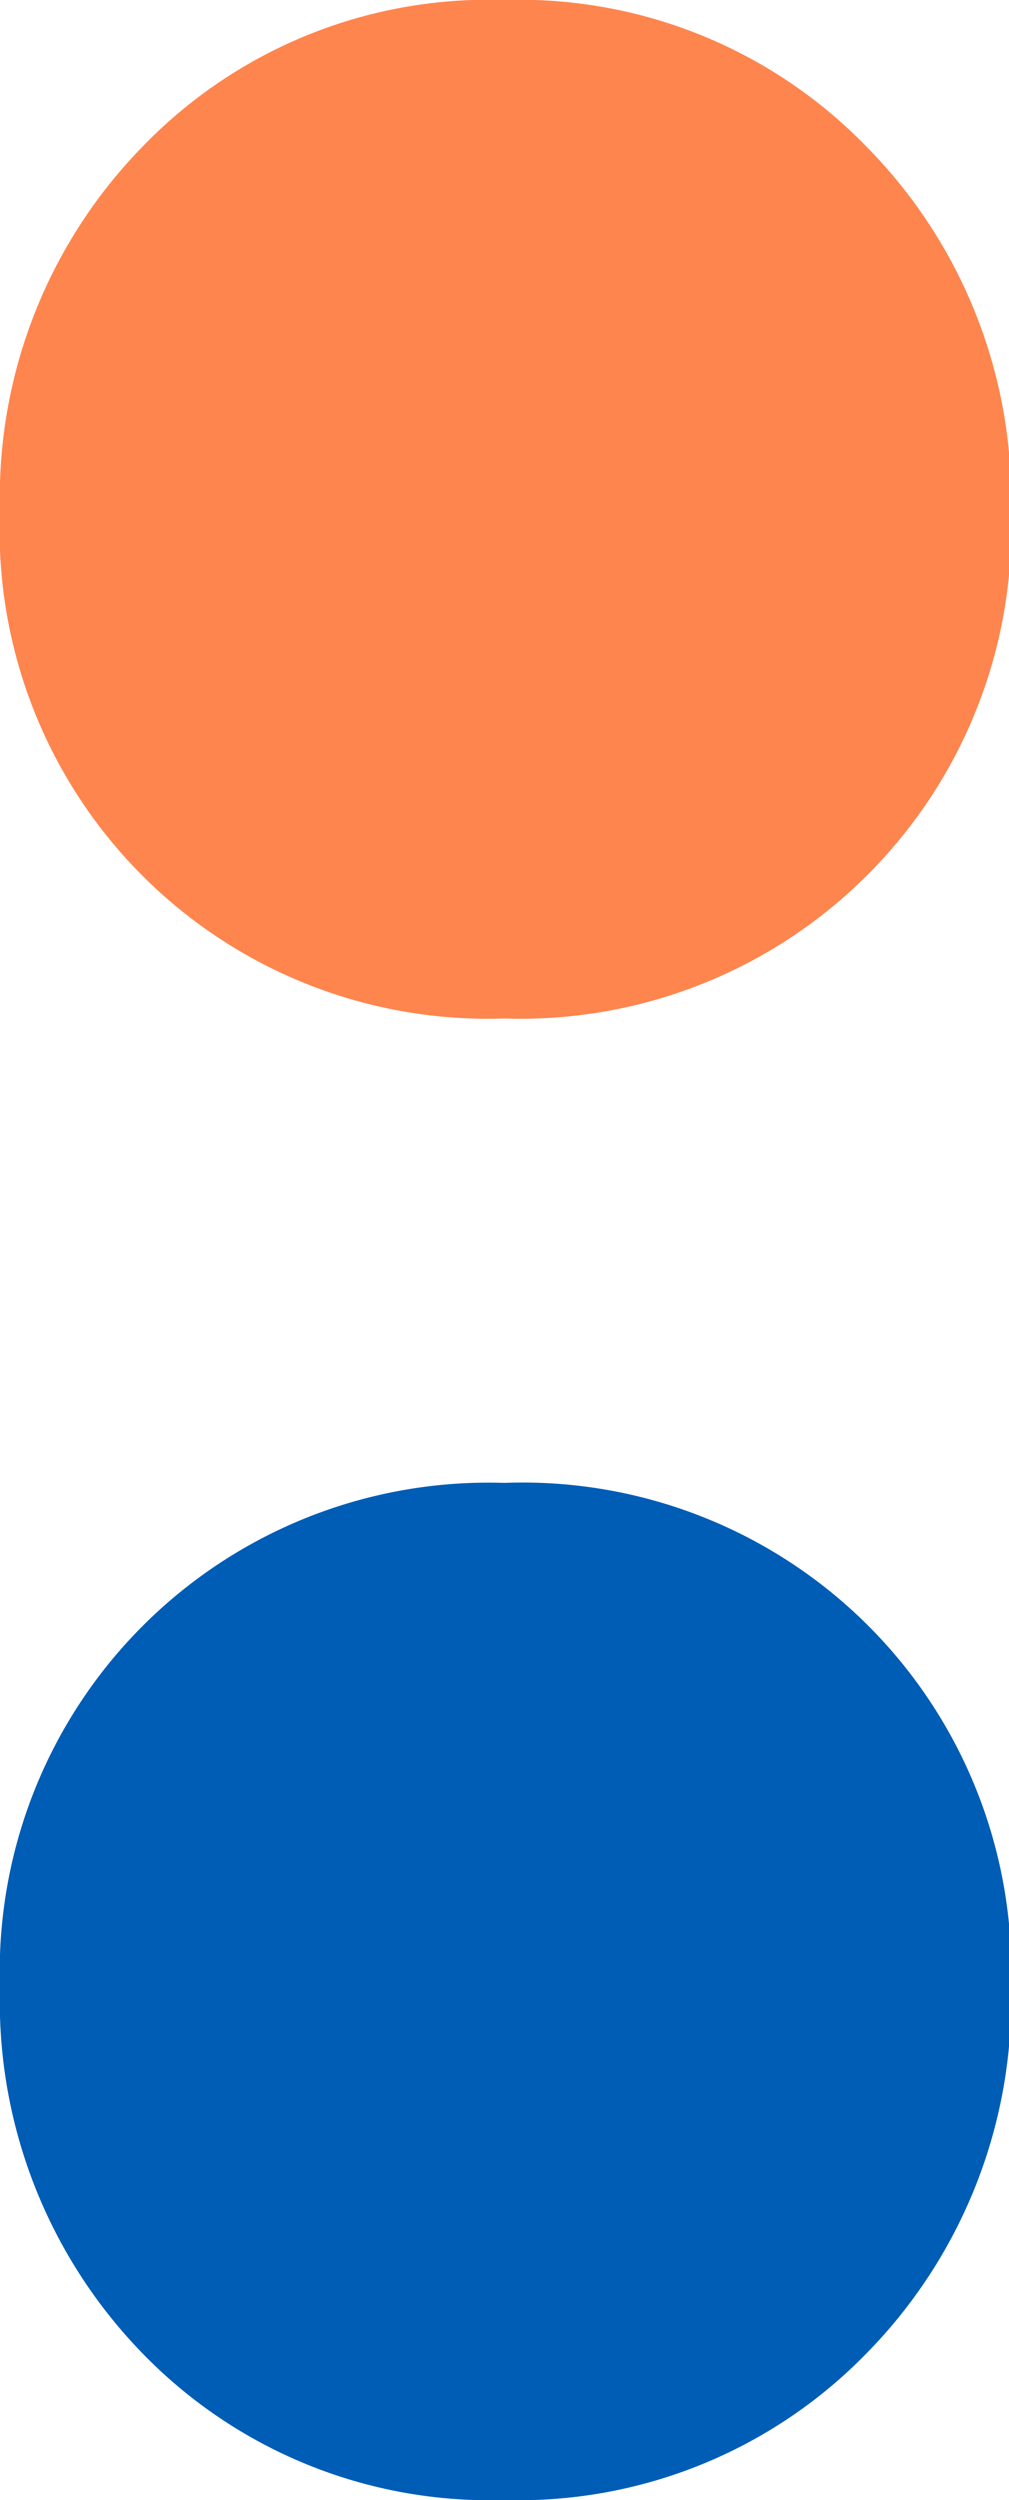
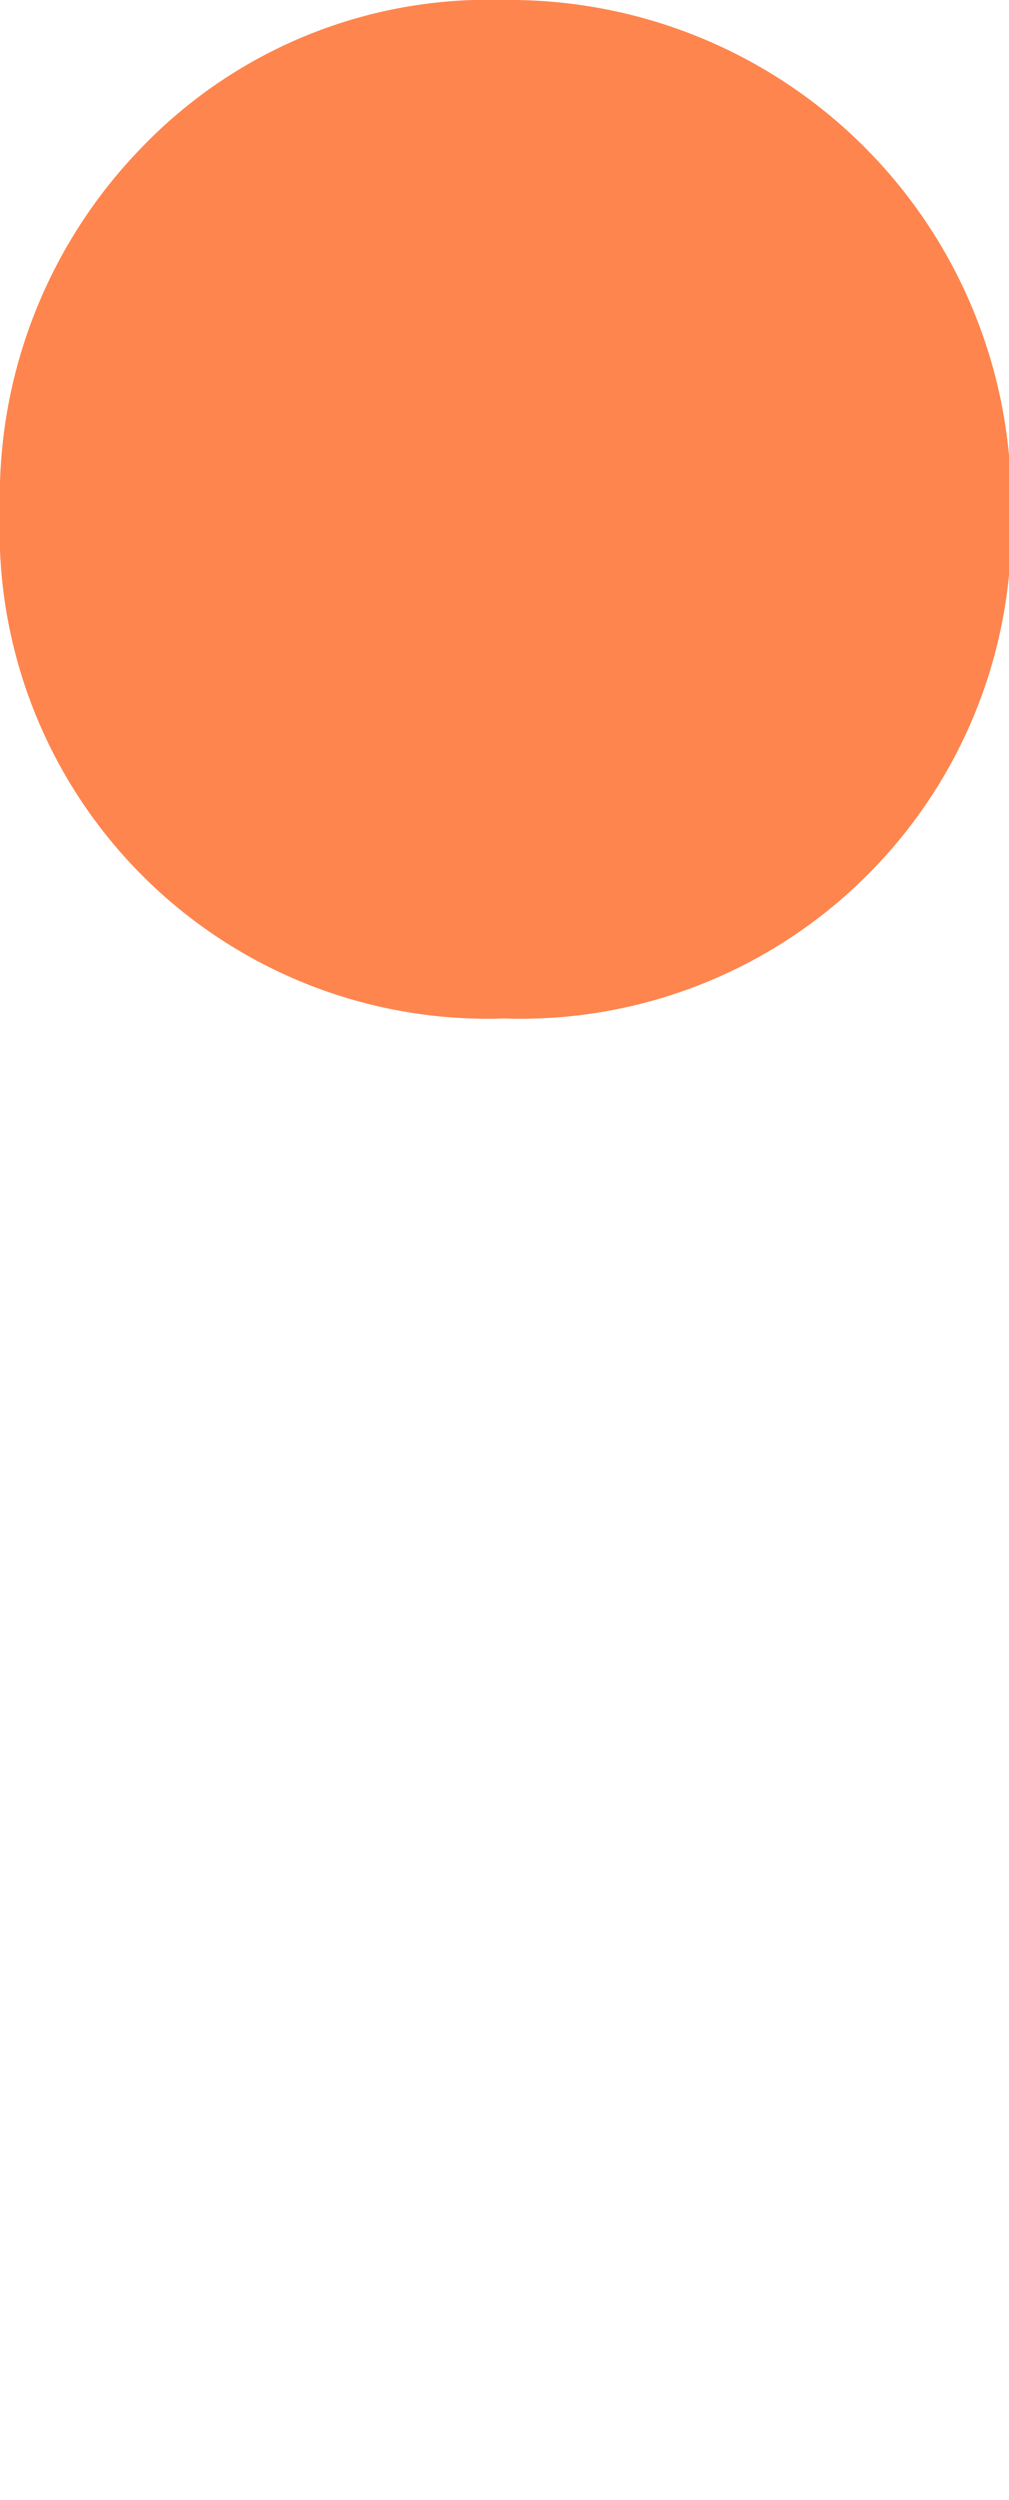
<svg xmlns="http://www.w3.org/2000/svg" viewBox="0 0 14.97 37.09">
  <defs>
    <style>.cls-1{fill:#005db6;}.cls-2{fill:#ff854e;}</style>
  </defs>
  <title>FaviconFichier 6</title>
  <g id="Calque_2" data-name="Calque 2">
    <g id="Calque_1-2" data-name="Calque 1">
-       <path class="cls-1" d="M12.85,34.92a7.2,7.2,0,0,1-5.37,2.17,7.17,7.17,0,0,1-5.36-2.17A7.48,7.48,0,0,1,0,29.49,7.25,7.25,0,0,1,7.48,22,7.25,7.25,0,0,1,15,29.49,7.48,7.48,0,0,1,12.85,34.92Z" />
-       <path class="cls-2" d="M12.85,13a7.27,7.27,0,0,1-5.37,2.11A7.24,7.24,0,0,1,0,7.59,7.44,7.44,0,0,1,2.12,2.17,7.13,7.13,0,0,1,7.48,0a7.17,7.17,0,0,1,5.37,2.17A7.44,7.44,0,0,1,15,7.59,7.28,7.28,0,0,1,12.85,13Z" />
+       <path class="cls-2" d="M12.85,13a7.27,7.27,0,0,1-5.37,2.11A7.24,7.24,0,0,1,0,7.59,7.44,7.44,0,0,1,2.12,2.17,7.13,7.13,0,0,1,7.48,0A7.44,7.44,0,0,1,15,7.59,7.28,7.28,0,0,1,12.85,13Z" />
    </g>
  </g>
</svg>